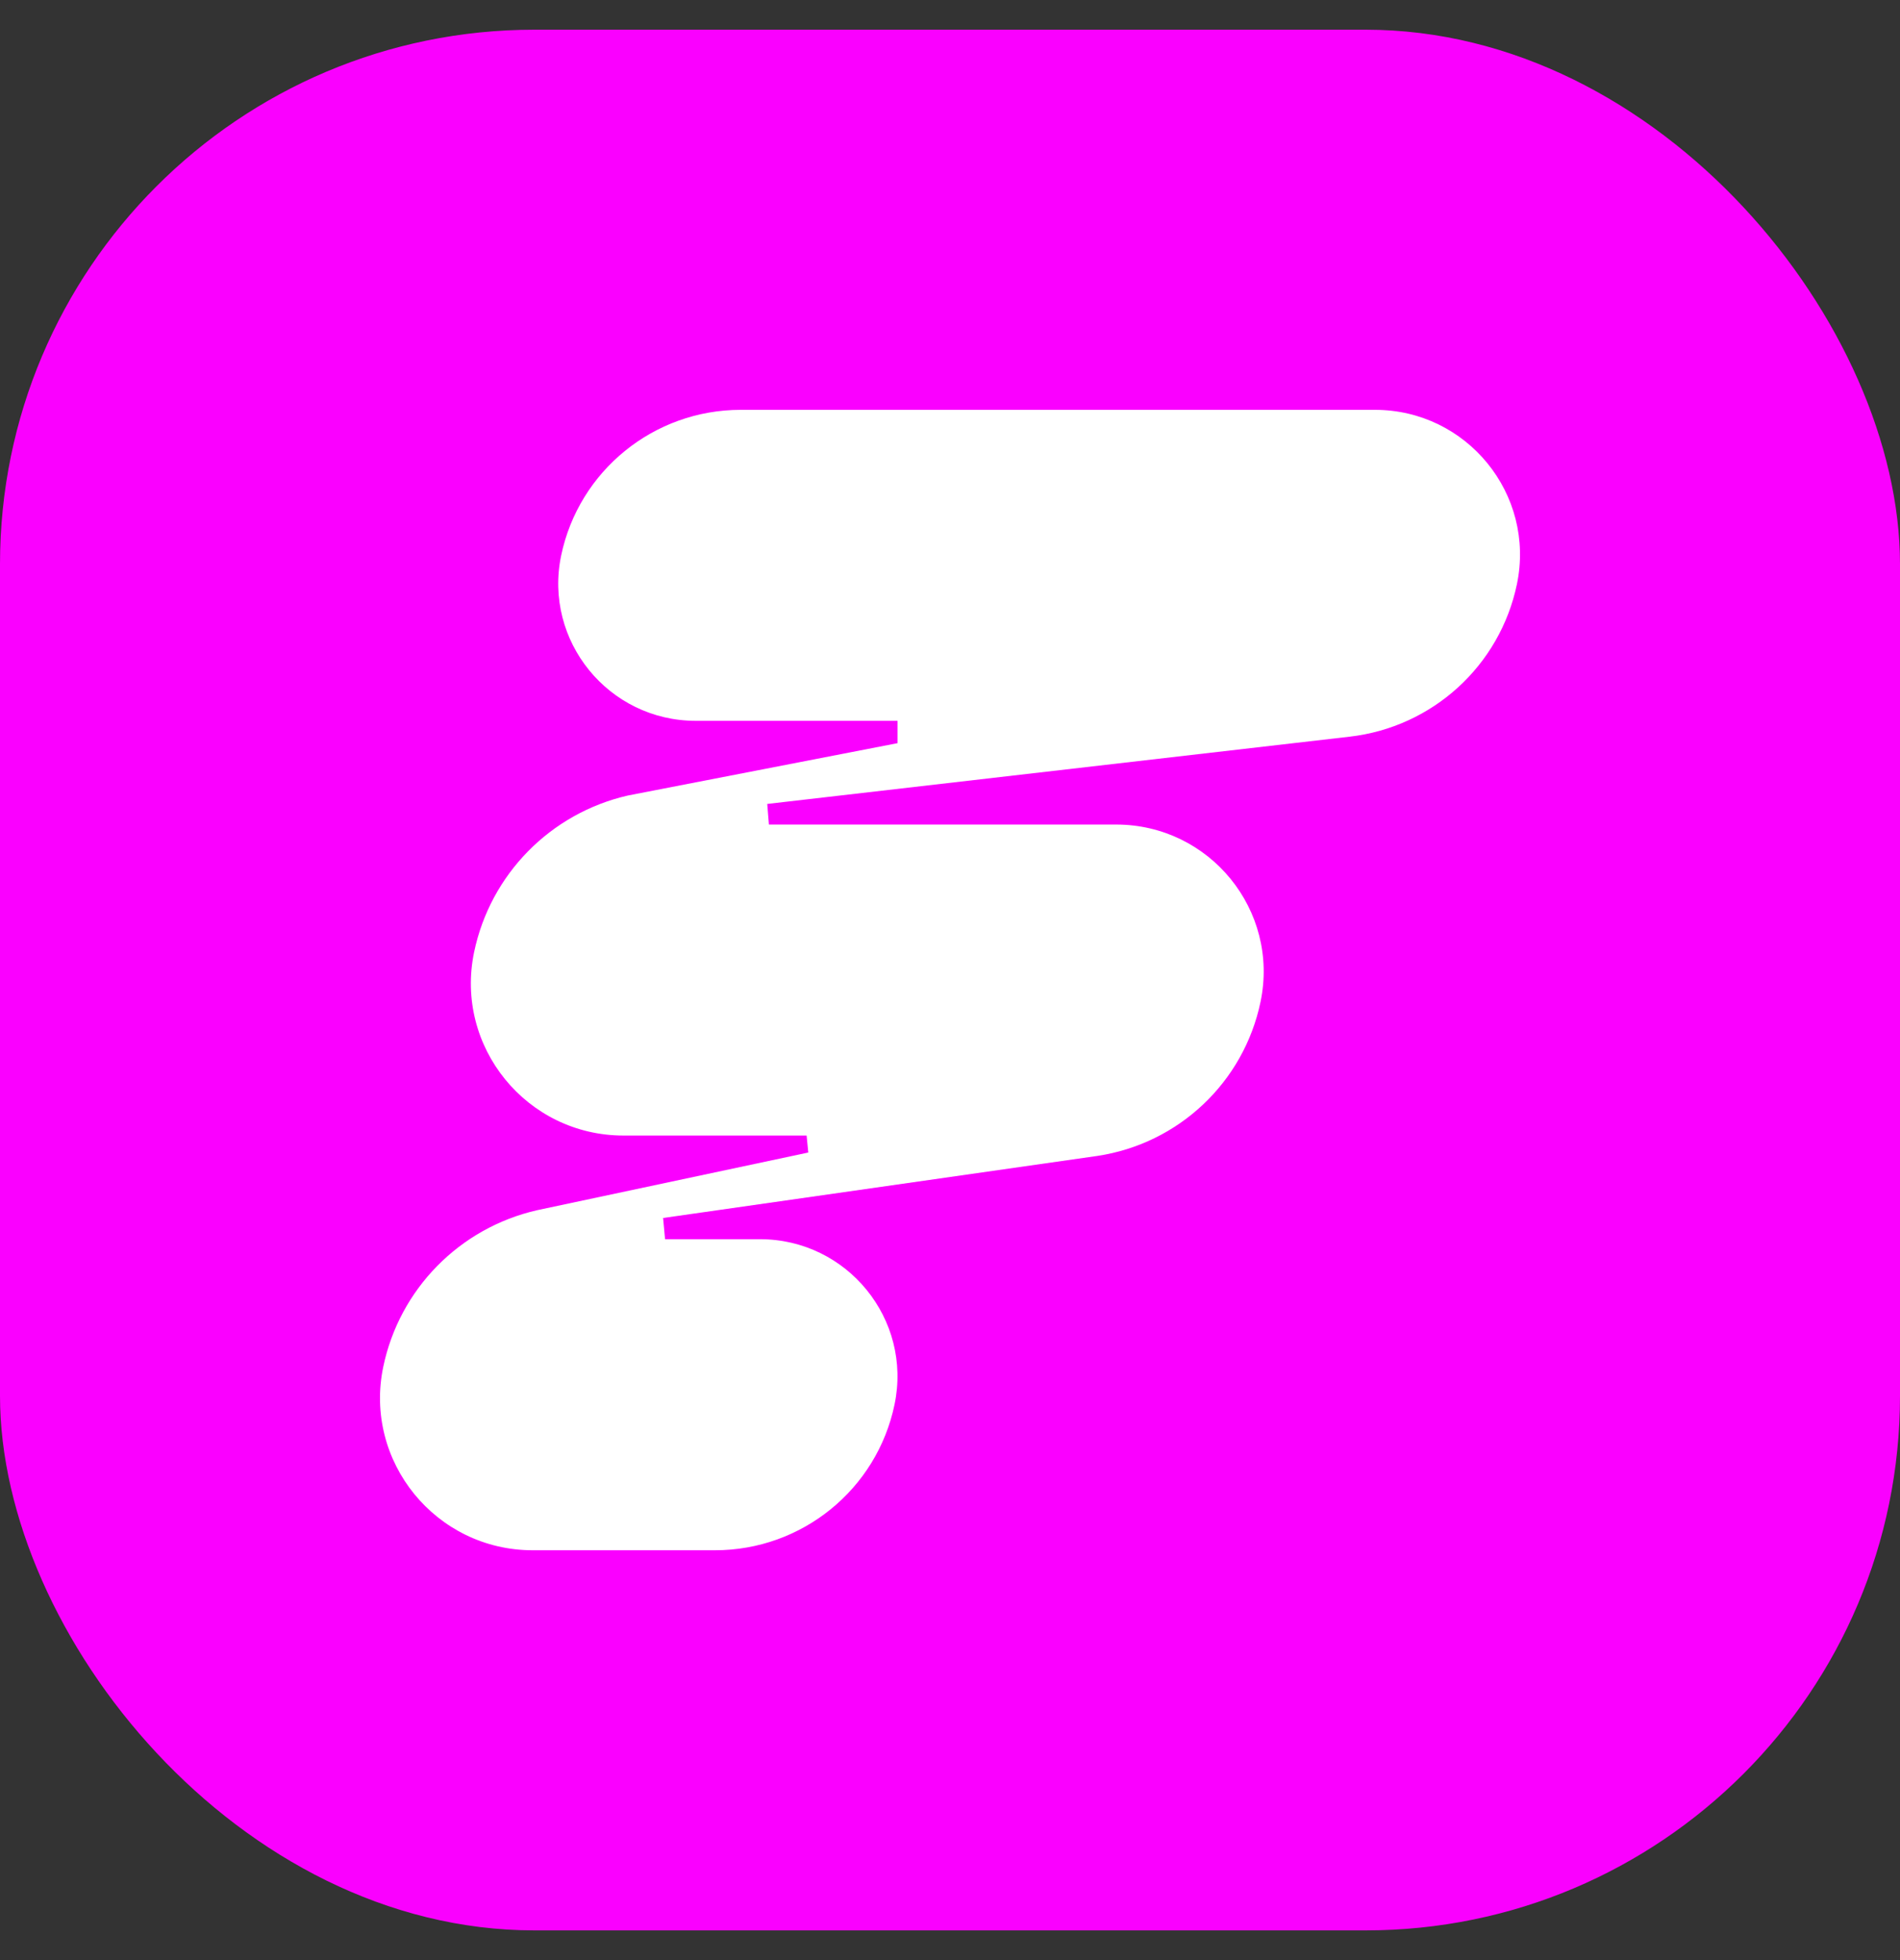
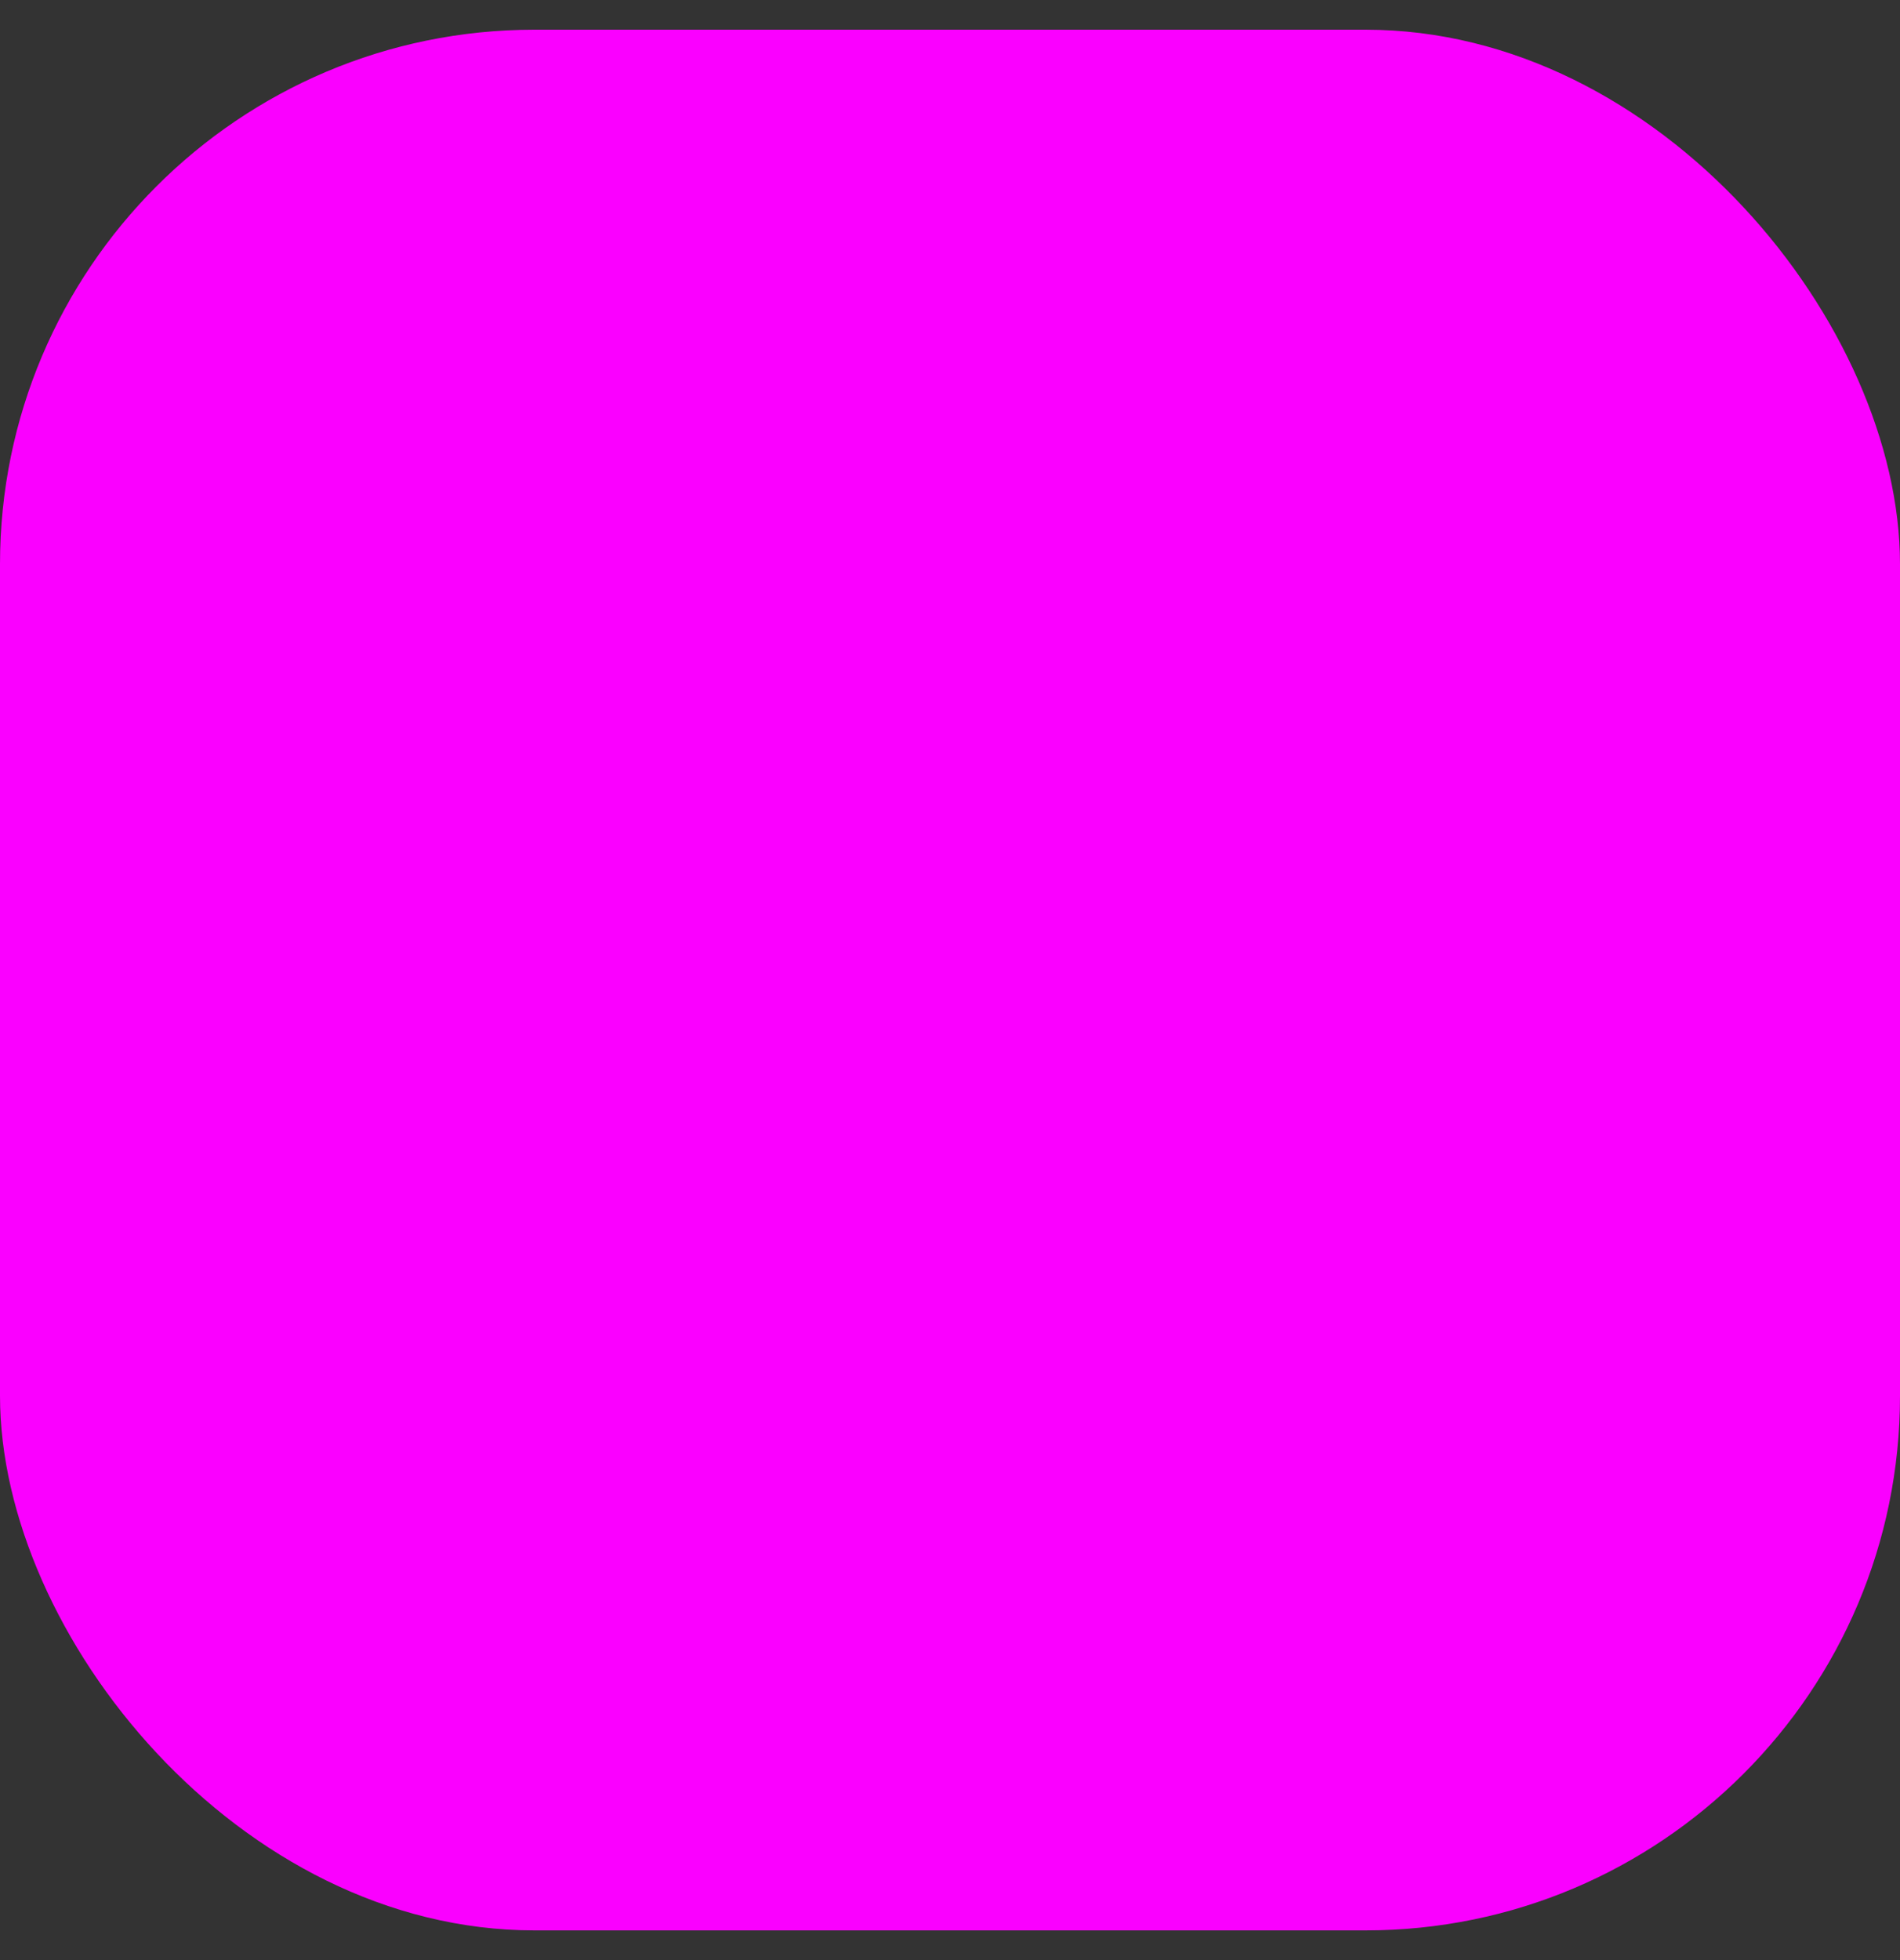
<svg xmlns="http://www.w3.org/2000/svg" width="32" height="33" viewBox="0 0 32 33" fill="none">
  <rect x="0" y="0" width="32" height="33" fill="#333333" stroke="none" />
  <rect y="0.5" width="32" height="32" rx="9" fill="#FA00FF" />
-   <path d="M9.451 9.353C9.75 7.924 11.012 6.9 12.475 6.9H23.156C24.706 6.9 25.864 8.322 25.548 9.836C25.261 11.209 24.125 12.244 22.728 12.403L12.922 13.535L12.95 13.882H18.798C20.374 13.882 21.552 15.327 21.23 16.867C20.948 18.22 19.852 19.255 18.482 19.461L11.168 20.506L11.201 20.863H12.799C14.268 20.863 15.366 22.211 15.066 23.646C14.768 25.076 13.506 26.1 12.043 26.1H8.971C7.341 26.1 6.122 24.604 6.455 23.011C6.728 21.703 7.74 20.673 9.046 20.375L13.613 19.404L13.585 19.118H10.501C8.871 19.118 7.653 17.623 7.985 16.03C8.258 14.721 9.271 13.691 10.576 13.393L15.116 12.512V12.136H11.719C10.25 12.136 9.152 10.789 9.451 9.353Z" fill="white" />
</svg>